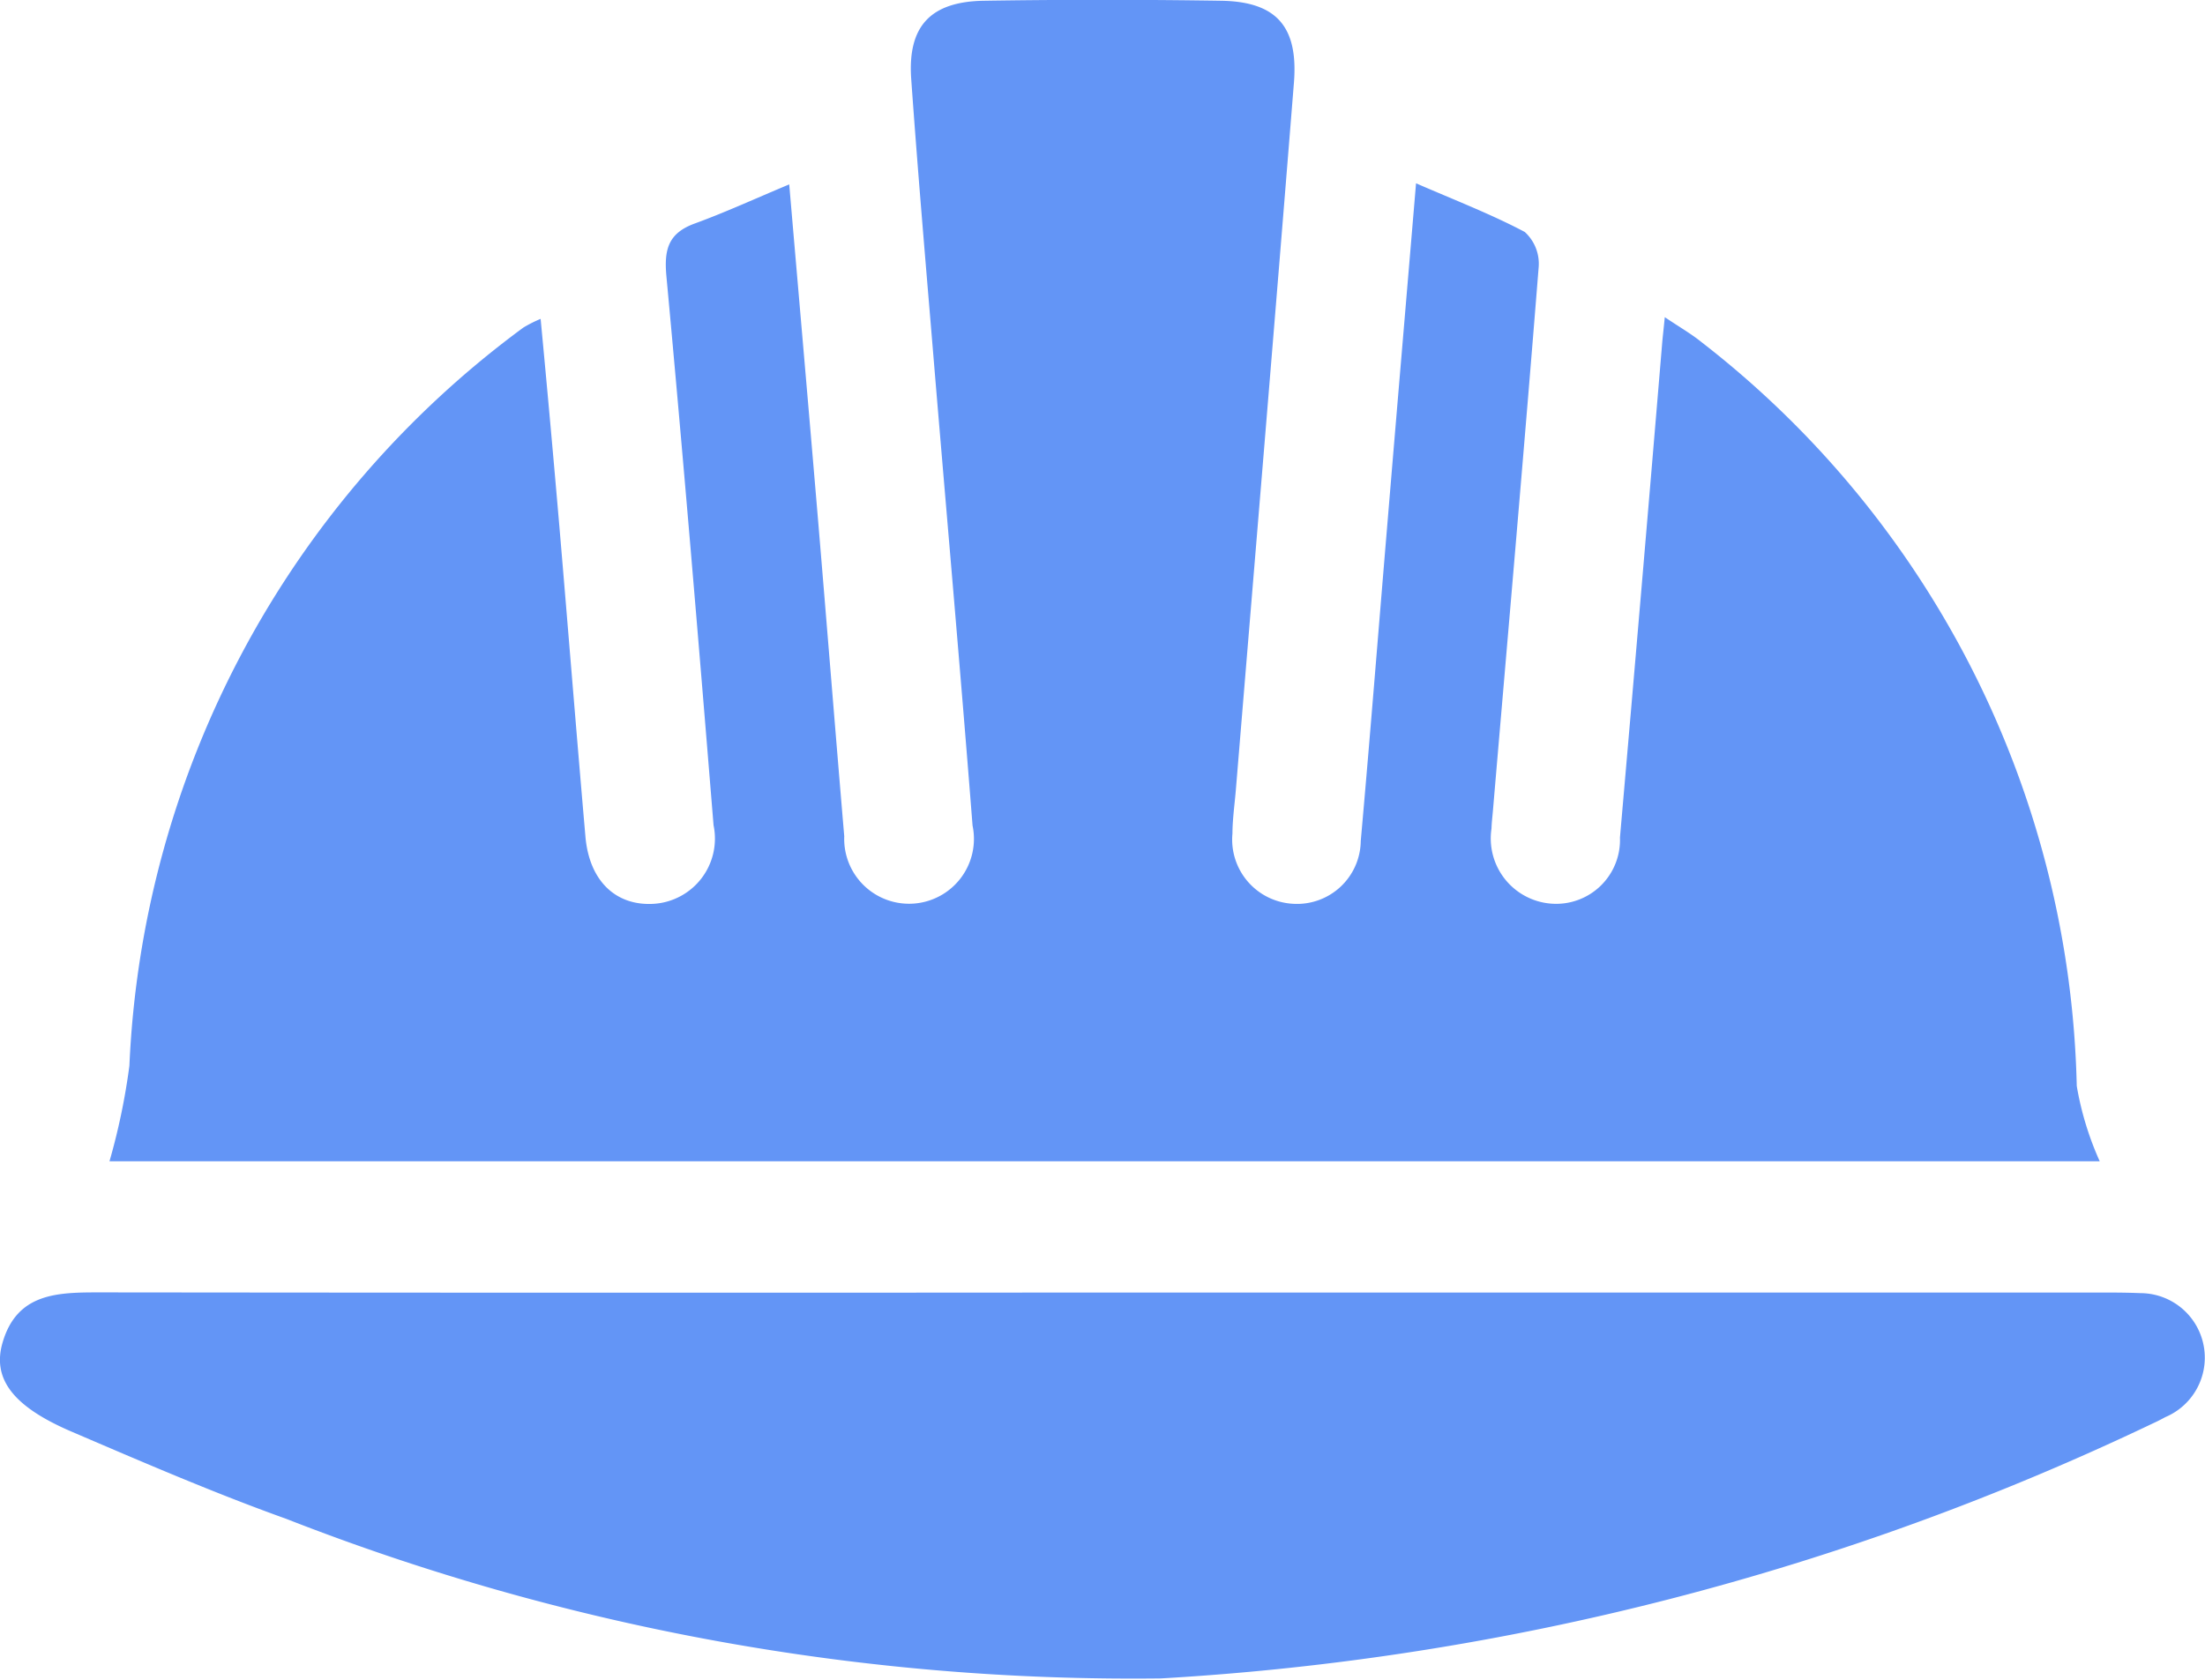
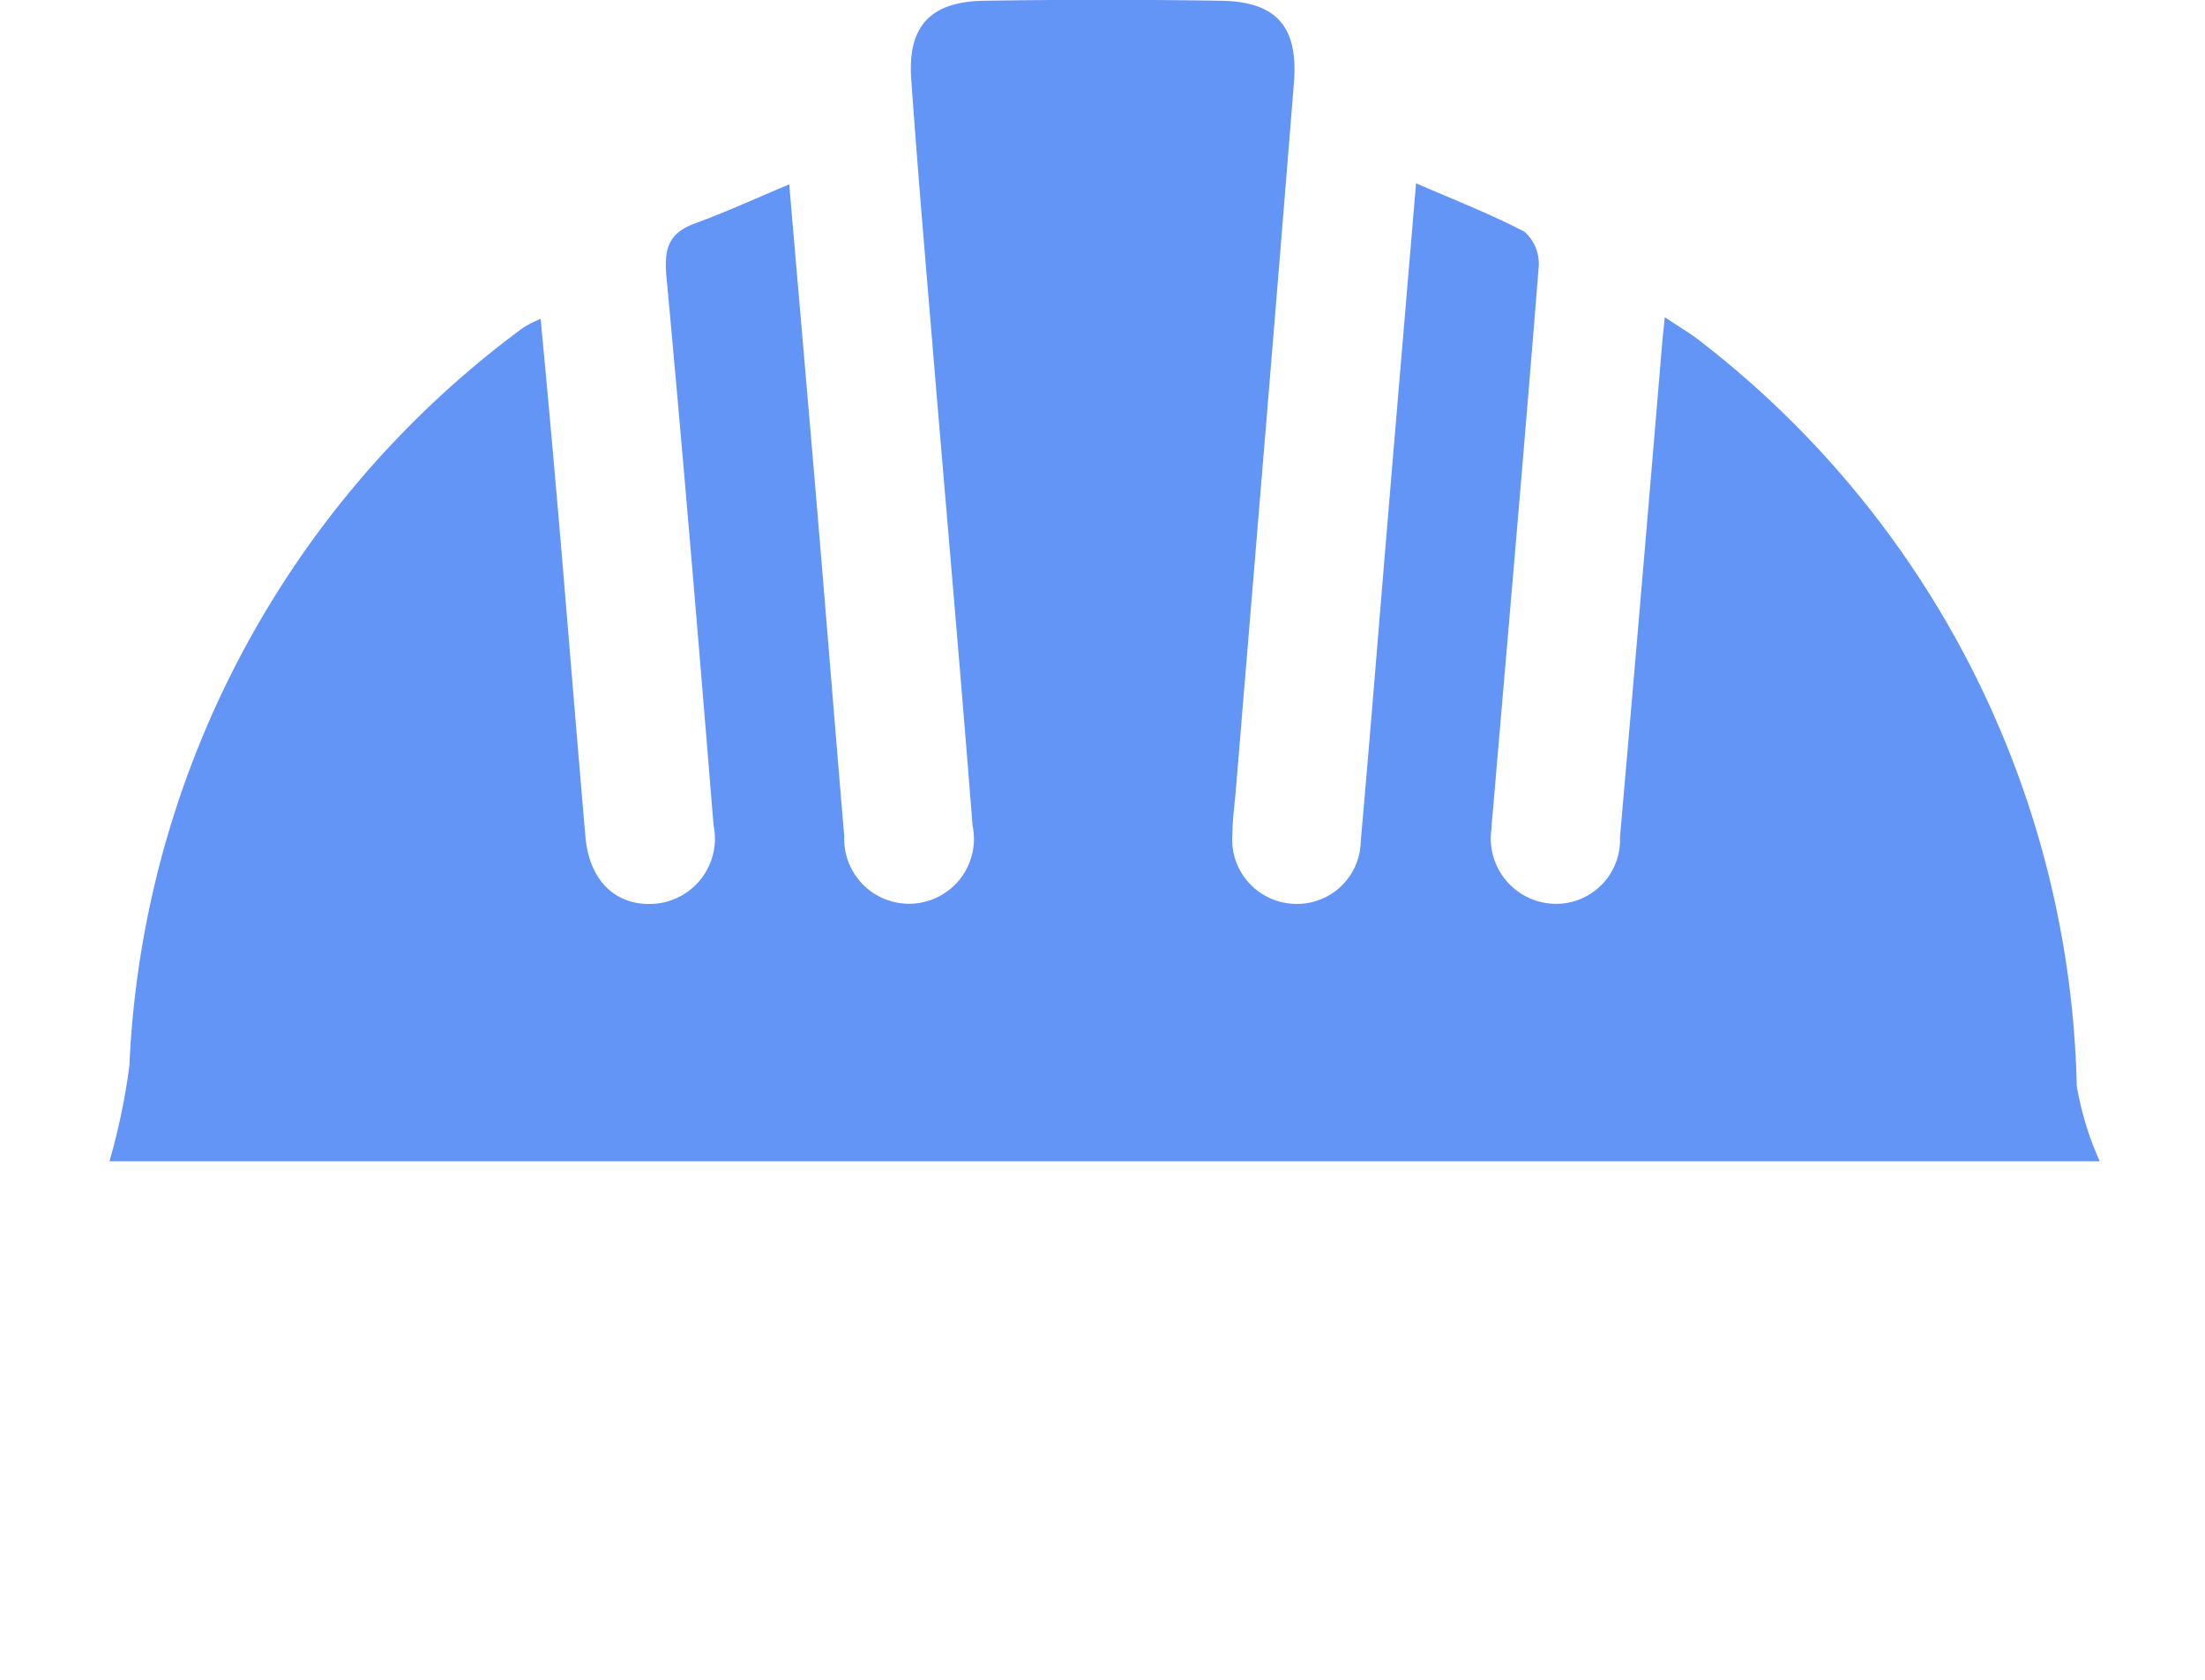
<svg xmlns="http://www.w3.org/2000/svg" width="32.462" height="24.73" viewBox="0 0 32.462 24.73">
  <defs>
    <style>.a{fill:#6395f6;}</style>
  </defs>
  <path class="a" d="M843.094,1620.562h-29.3a9.6,9.6,0,0,0,.293-1.407,14.269,14.269,0,0,1,5.8-10.868,1.932,1.932,0,0,1,.254-.128c.1,1.053.191,2.066.278,3.078.129,1.516.25,3.033.382,4.548.057.646.443,1.018,1,.987a.962.962,0,0,0,.886-1.157c-.22-2.7-.444-5.39-.694-8.082-.037-.4.029-.636.417-.778.45-.164.886-.365,1.391-.576.146,1.7.287,3.312.423,4.926.131,1.557.255,3.116.387,4.673a.955.955,0,1,0,1.889-.158c-.173-2.211-.368-4.422-.553-6.632-.12-1.453-.247-2.905-.35-4.36-.055-.778.283-1.141,1.072-1.153q1.743-.027,3.487,0c.815.012,1.142.377,1.075,1.209-.278,3.475-.569,6.948-.856,10.423-.018.21-.048.421-.049.631a.947.947,0,0,0,.889,1.033.938.938,0,0,0,1-.924c.137-1.535.258-3.073.387-4.61.138-1.659.279-3.316.427-5.074.577.251,1.1.452,1.6.716a.632.632,0,0,1,.206.51c-.213,2.674-.447,5.347-.675,8.021-.007.083-.018.168-.02.253a.963.963,0,0,0,.878,1.106.94.94,0,0,0,1.013-.973q.317-3.63.62-7.262c.008-.1.021-.206.04-.4.215.145.39.245.544.37a14.254,14.254,0,0,1,5.521,10.95A4.555,4.555,0,0,0,843.094,1620.562Z" transform="translate(-812.182 -1603.464)" />
-   <path class="a" d="M828.475,1622.578h14.577c.212,0,.423,0,.634.009a.95.95,0,0,1,.368,1.825c-.056.03-.112.06-.17.086a39.11,39.11,0,0,1-14.619,3.762,34.2,34.2,0,0,1-12.874-2.349c-1.071-.384-2.118-.837-3.165-1.286-.86-.369-1.167-.776-1.014-1.307.213-.737.814-.742,1.431-.742Q821.06,1622.584,828.475,1622.578Z" transform="translate(-812.175 -1603.547)" />
</svg>